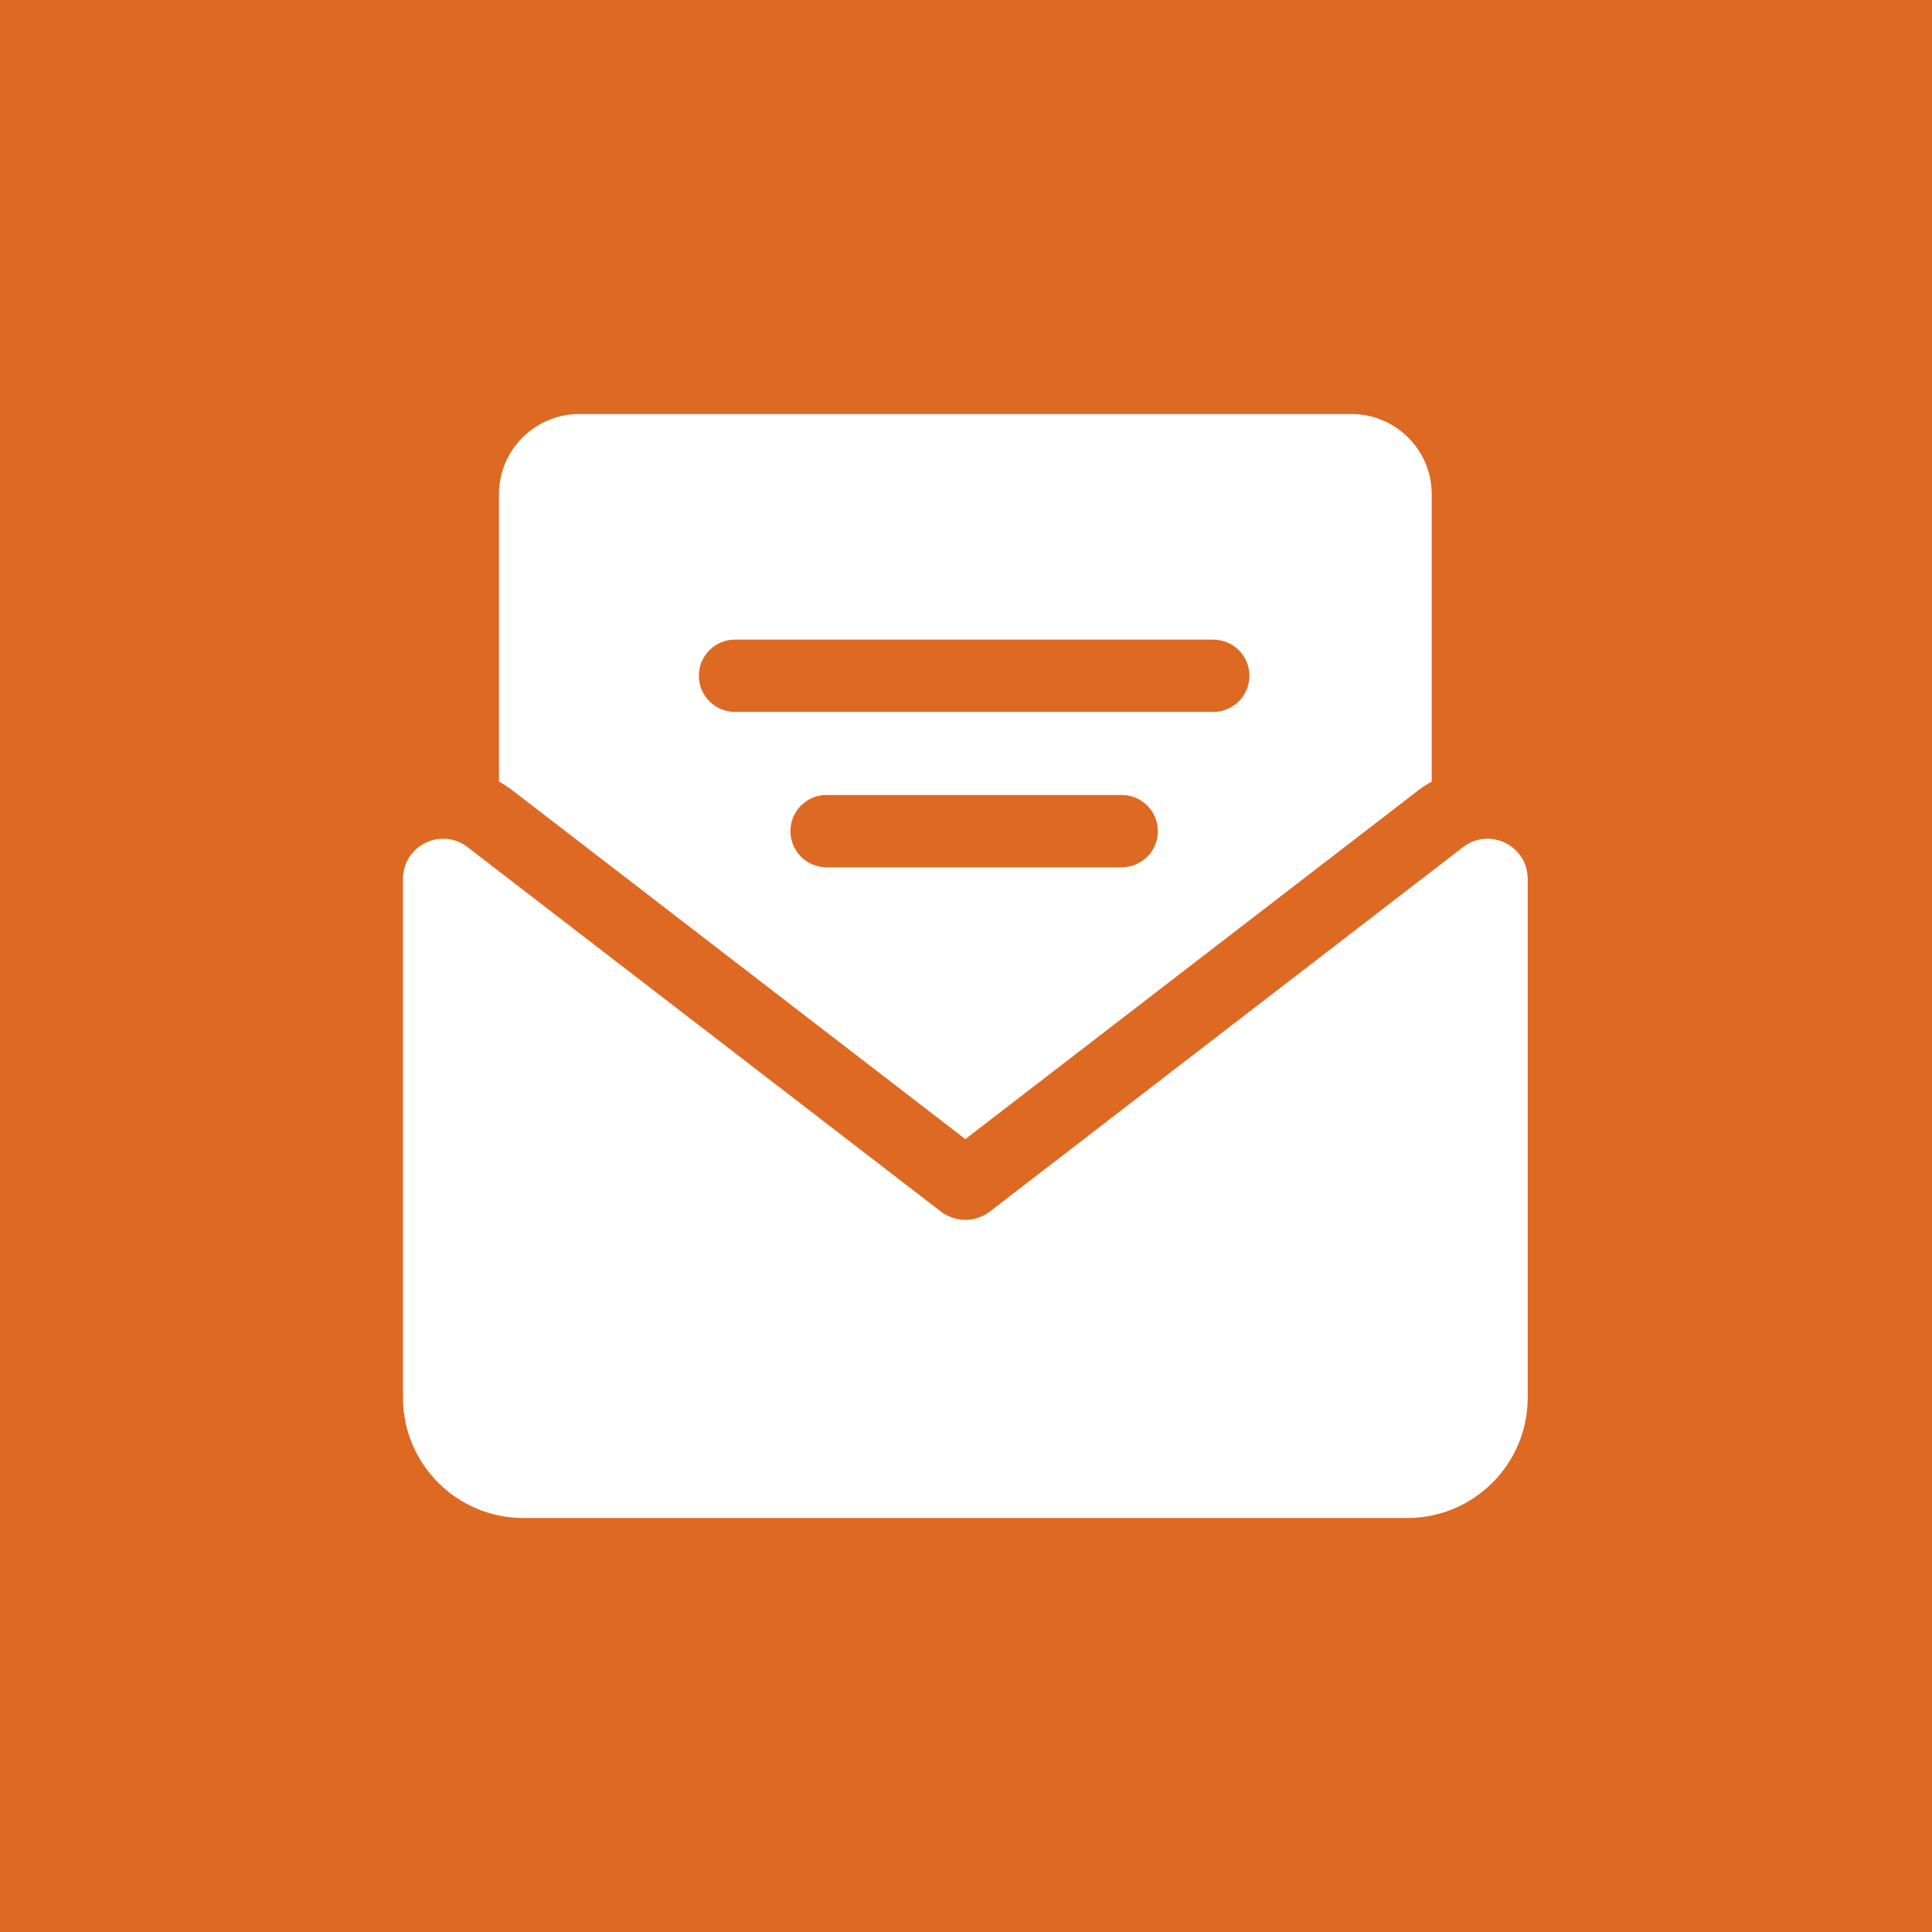
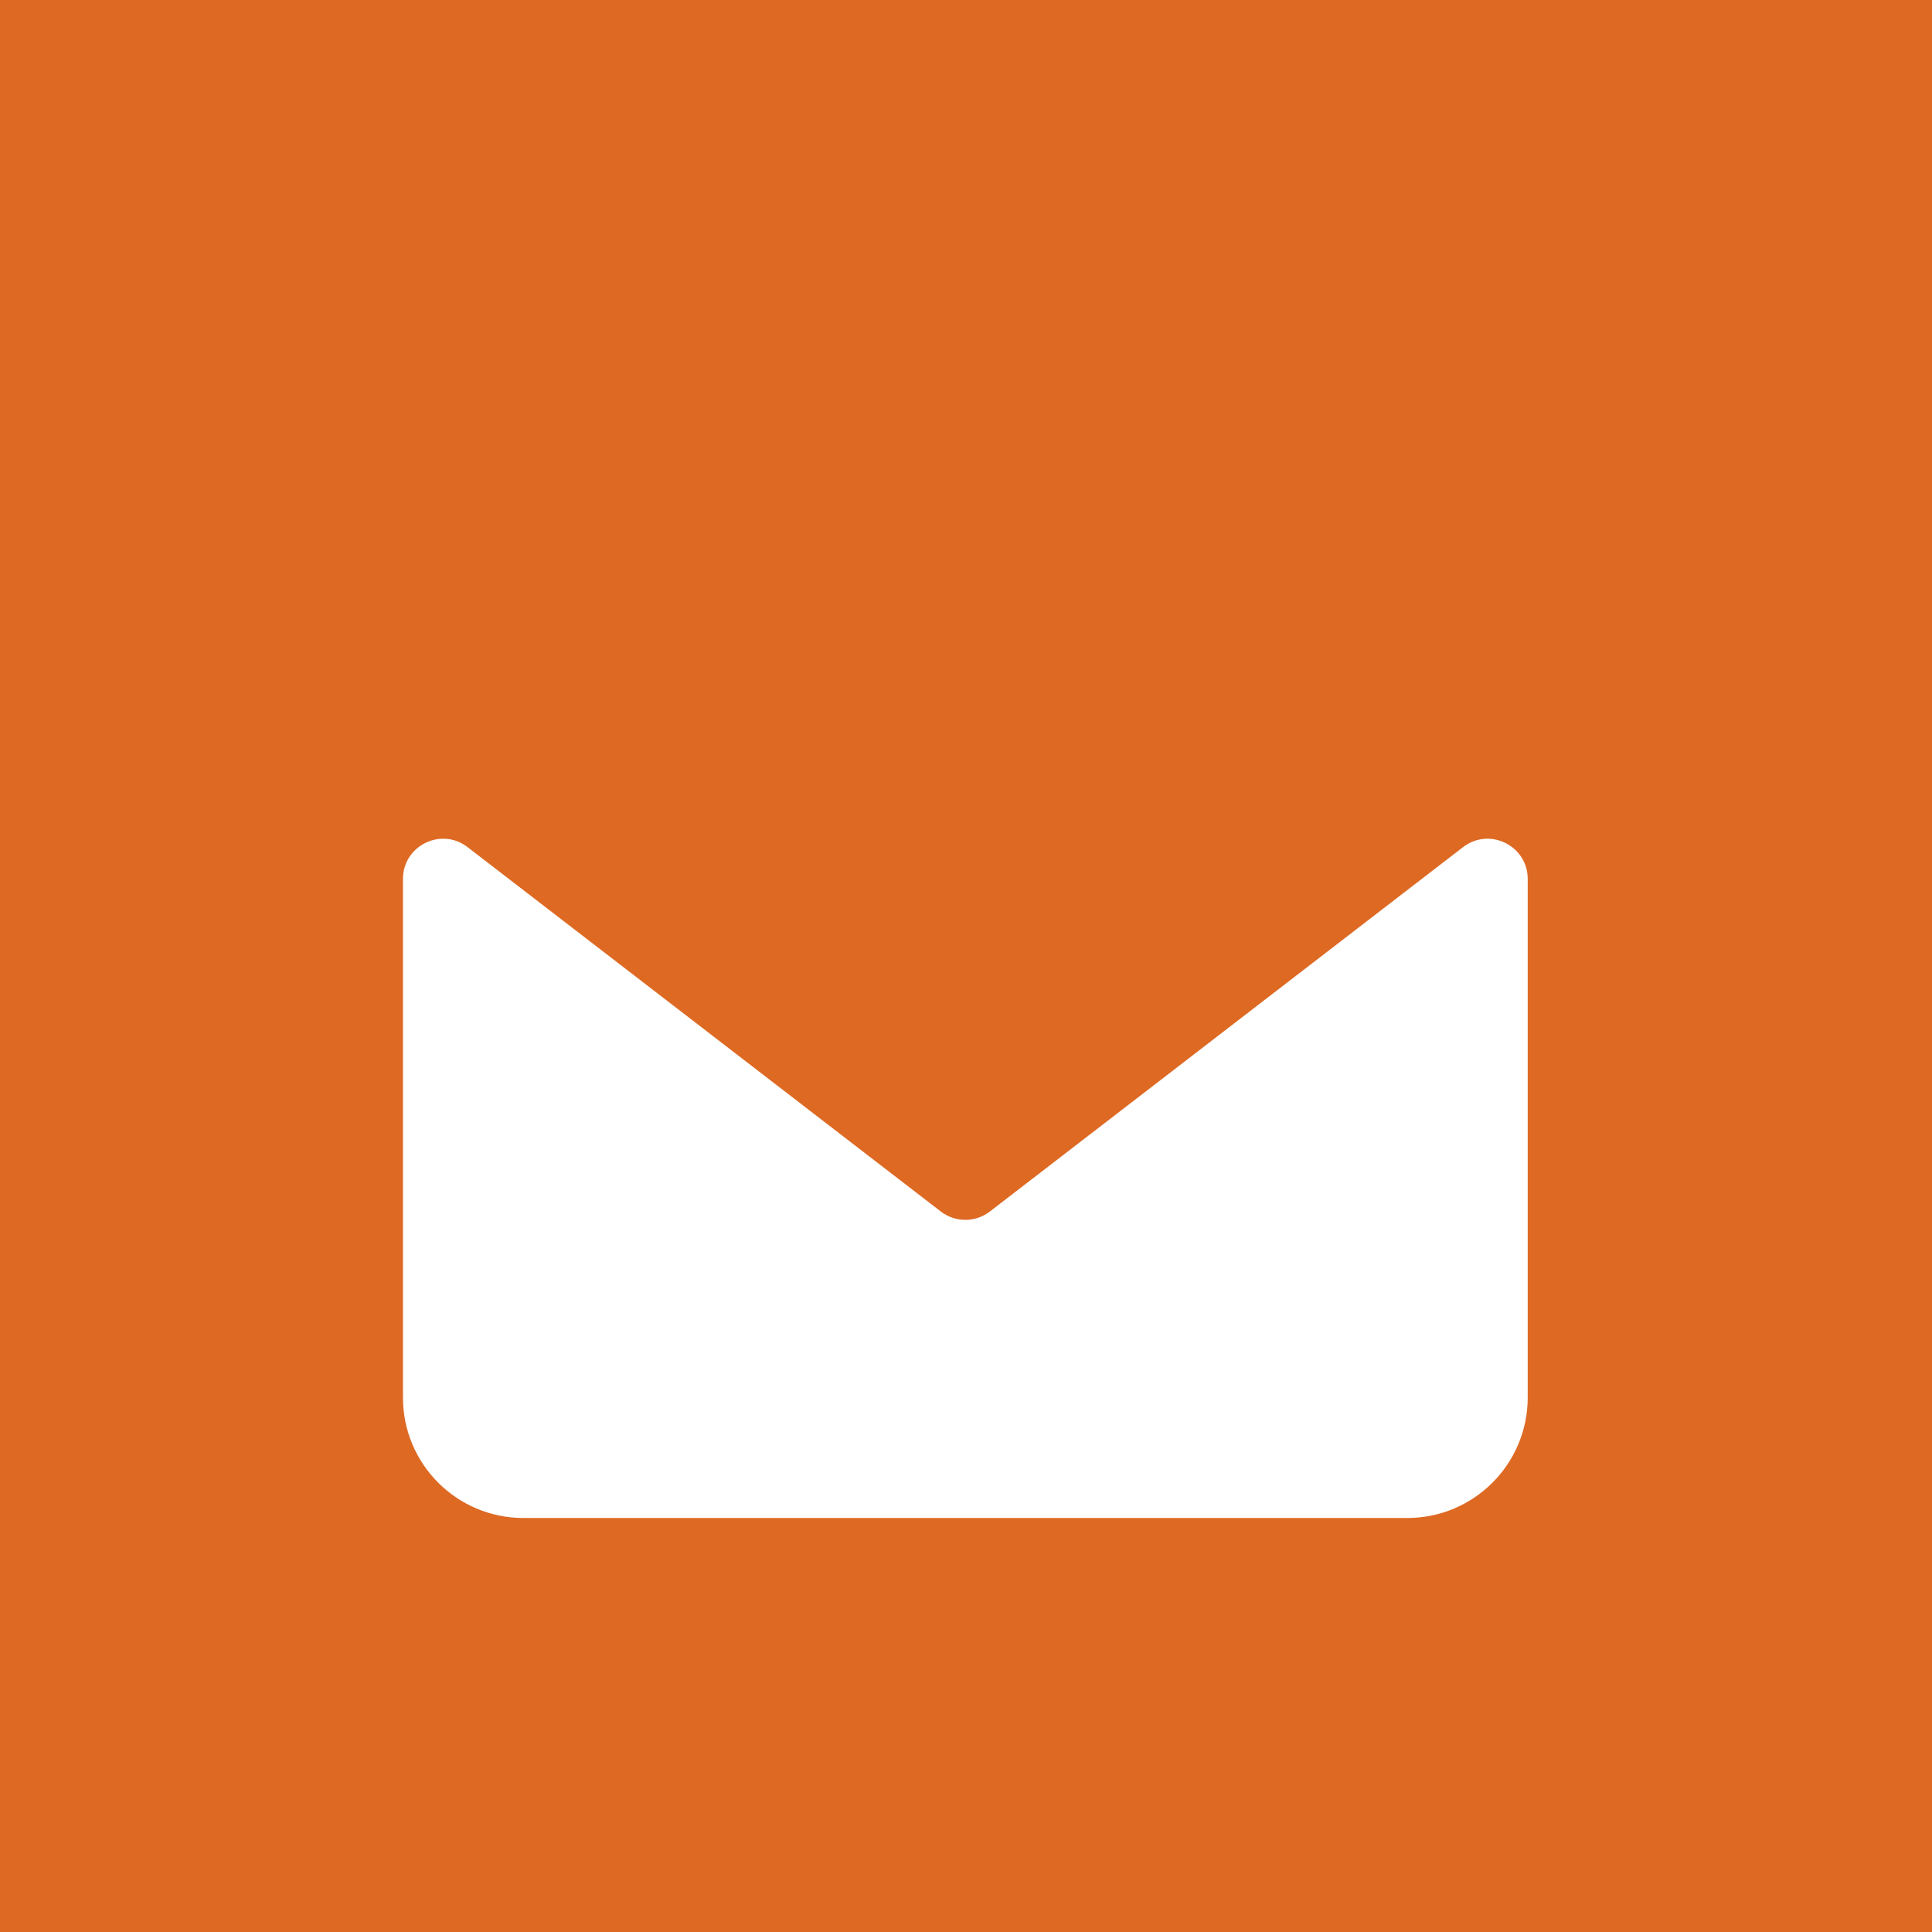
<svg xmlns="http://www.w3.org/2000/svg" width="35" height="35" viewBox="0 0 35 35" fill="none">
  <rect width="35" height="35" fill="#DE6923" />
  <path d="M27.676 15.923V25.317C27.676 26.523 26.699 27.5 25.493 27.5H9.483C8.277 27.5 7.3 26.523 7.3 25.317V15.923C7.3 15.319 7.993 14.978 8.471 15.347L17.044 21.948C17.306 22.149 17.671 22.149 17.932 21.948L26.504 15.347C26.983 14.978 27.676 15.319 27.676 15.923Z" fill="white" />
-   <path d="M24.481 7.5H10.495C9.694 7.5 9.039 8.148 9.039 8.955V14.158C9.118 14.204 9.196 14.251 9.27 14.308L17.488 20.636L25.705 14.309C25.779 14.252 25.858 14.204 25.937 14.158V8.955C25.937 8.148 25.282 7.5 24.481 7.5ZM20.321 15.712H14.974C14.612 15.712 14.319 15.418 14.319 15.057C14.319 14.695 14.612 14.402 14.974 14.402H20.321C20.683 14.402 20.976 14.695 20.976 15.057C20.976 15.418 20.683 15.712 20.321 15.712ZM21.979 12.897H13.315C12.954 12.897 12.66 12.604 12.66 12.242C12.66 11.88 12.954 11.587 13.315 11.587H21.979C22.34 11.587 22.634 11.88 22.634 12.242C22.634 12.604 22.34 12.897 21.979 12.897Z" fill="white" />
</svg>